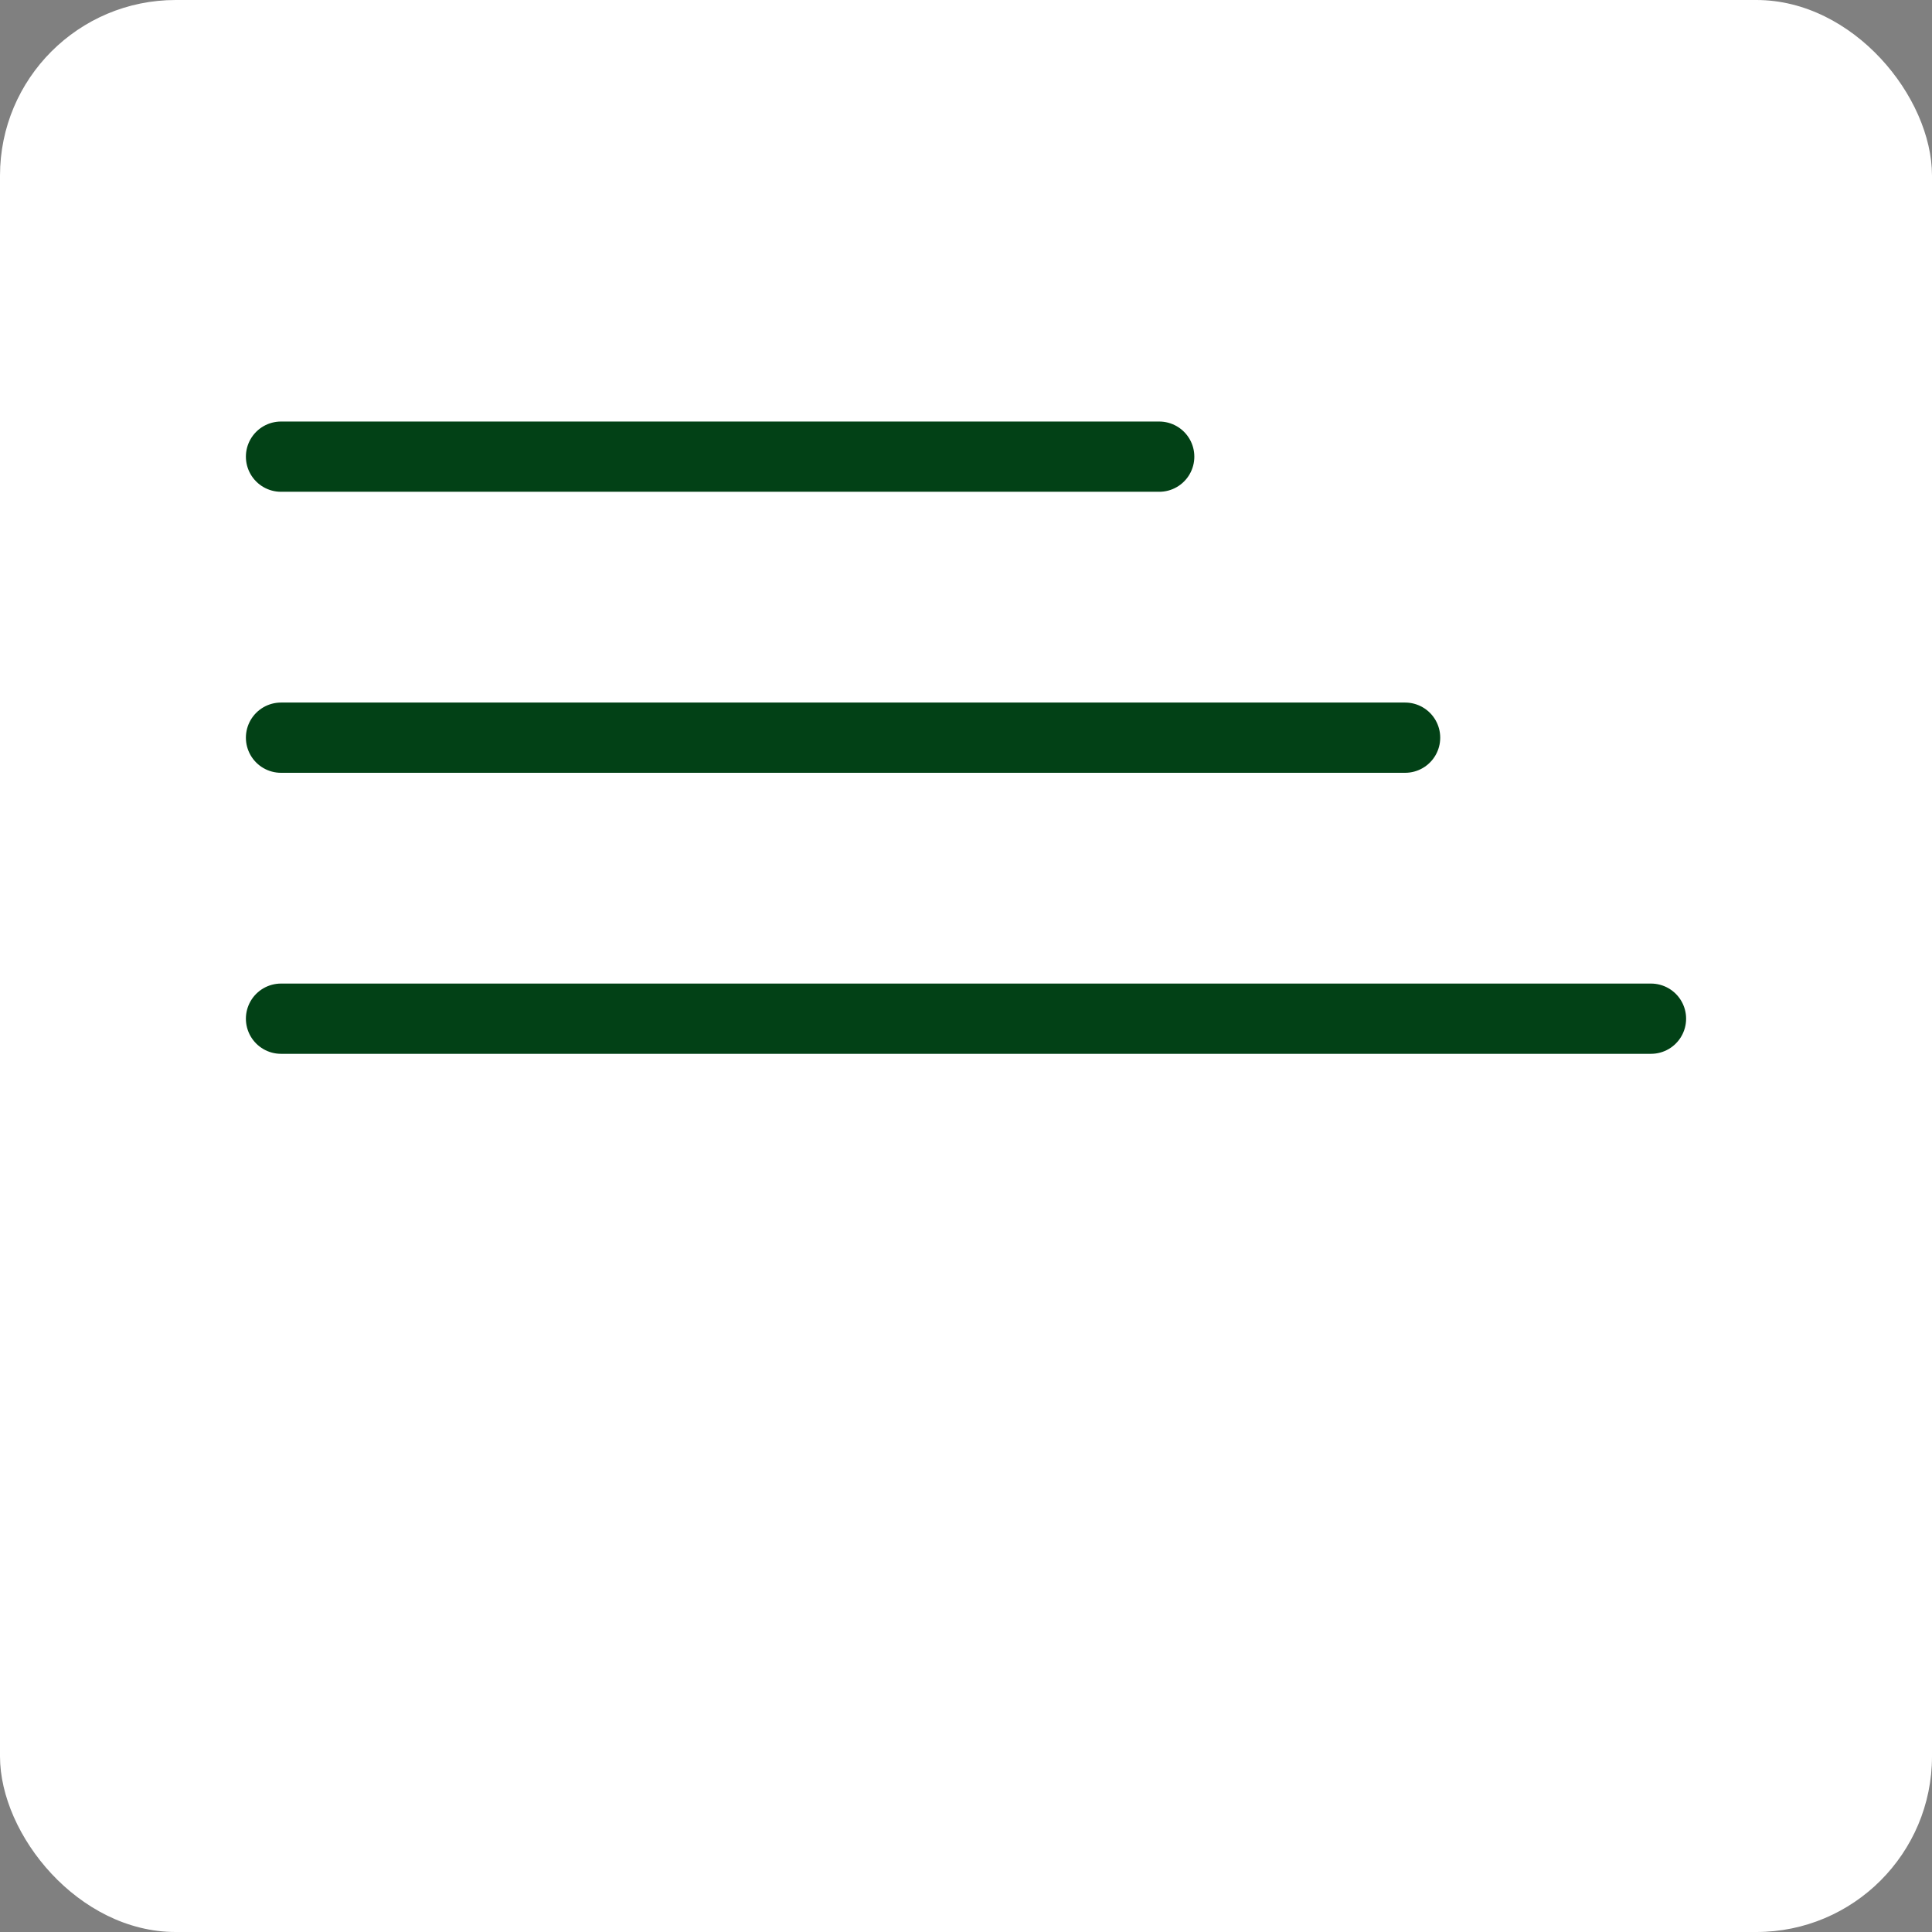
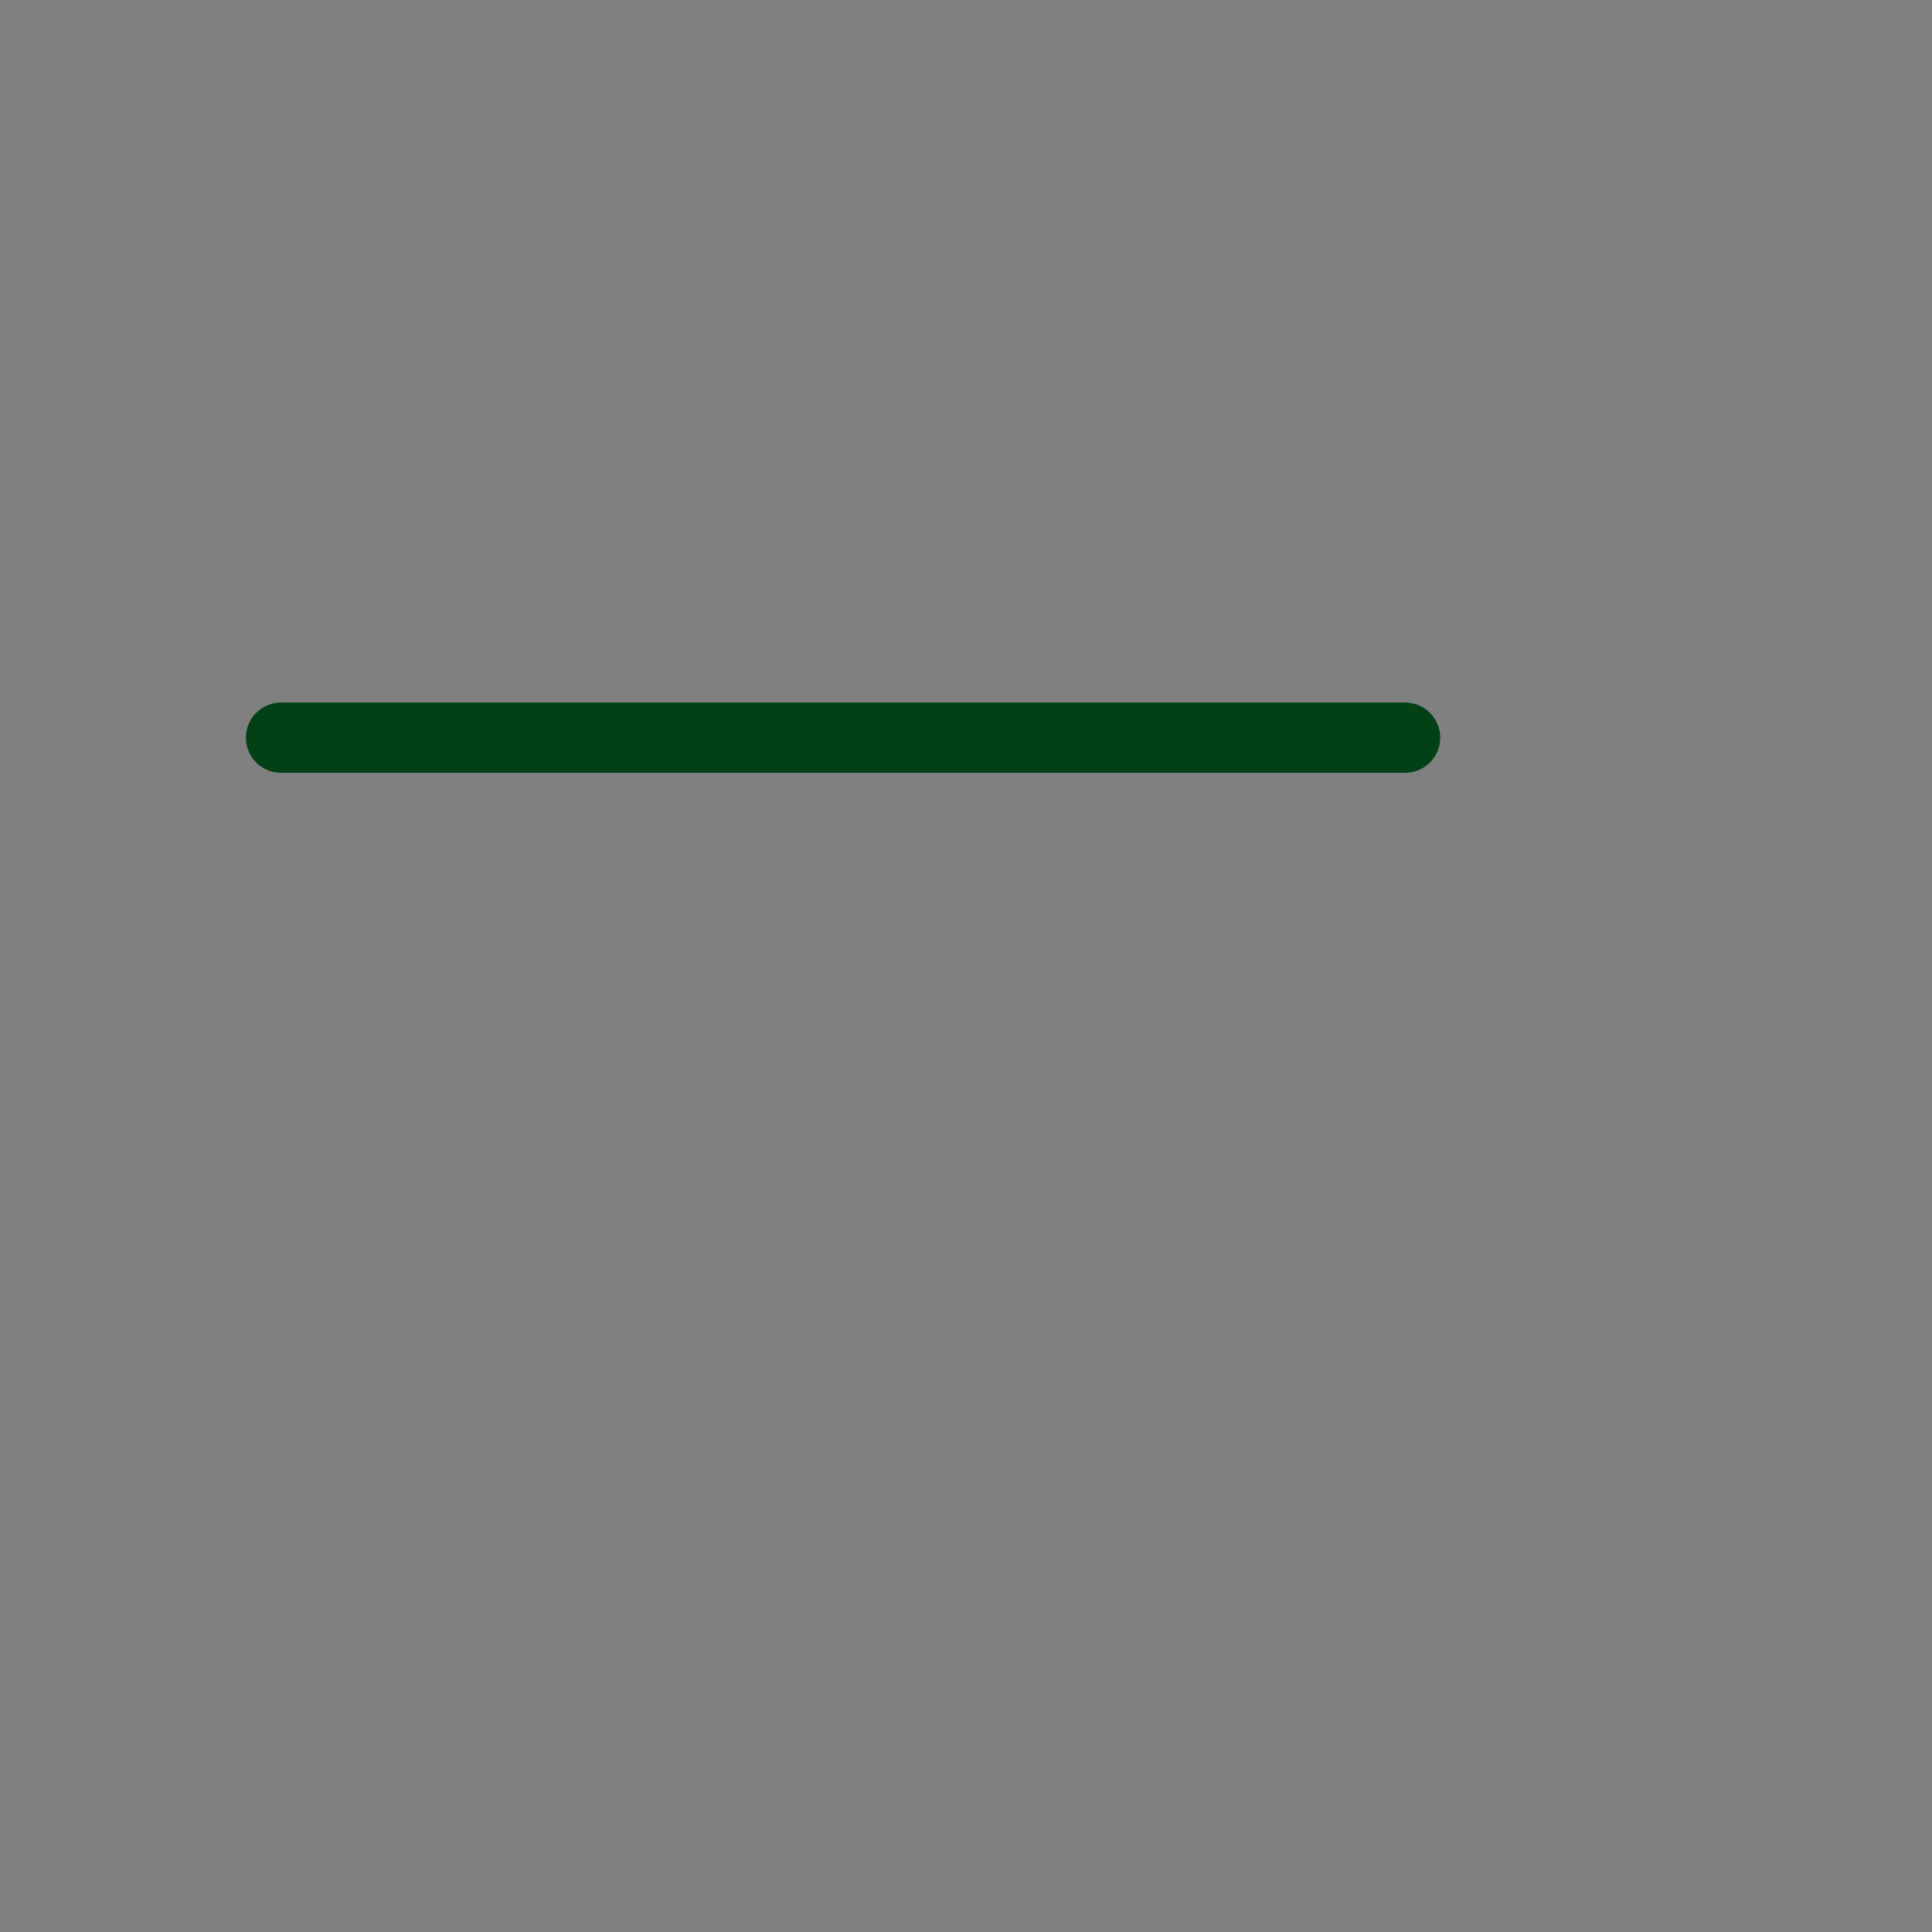
<svg xmlns="http://www.w3.org/2000/svg" width="55" height="55" viewBox="0 0 55 55" fill="none">
  <rect x="0" y="0" width="55" height="55" fill="#808080" stroke="none" />
-   <rect width="55" height="55" rx="5" fill="white" />
-   <path d="M8 13H33" stroke="#024116" stroke-width="2" stroke-linecap="round" />
  <path d="M8 21H40" stroke="#024116" stroke-width="2" stroke-linecap="round" />
-   <path d="M8 29H47" stroke="#024116" stroke-width="2" stroke-linecap="round" />
</svg>